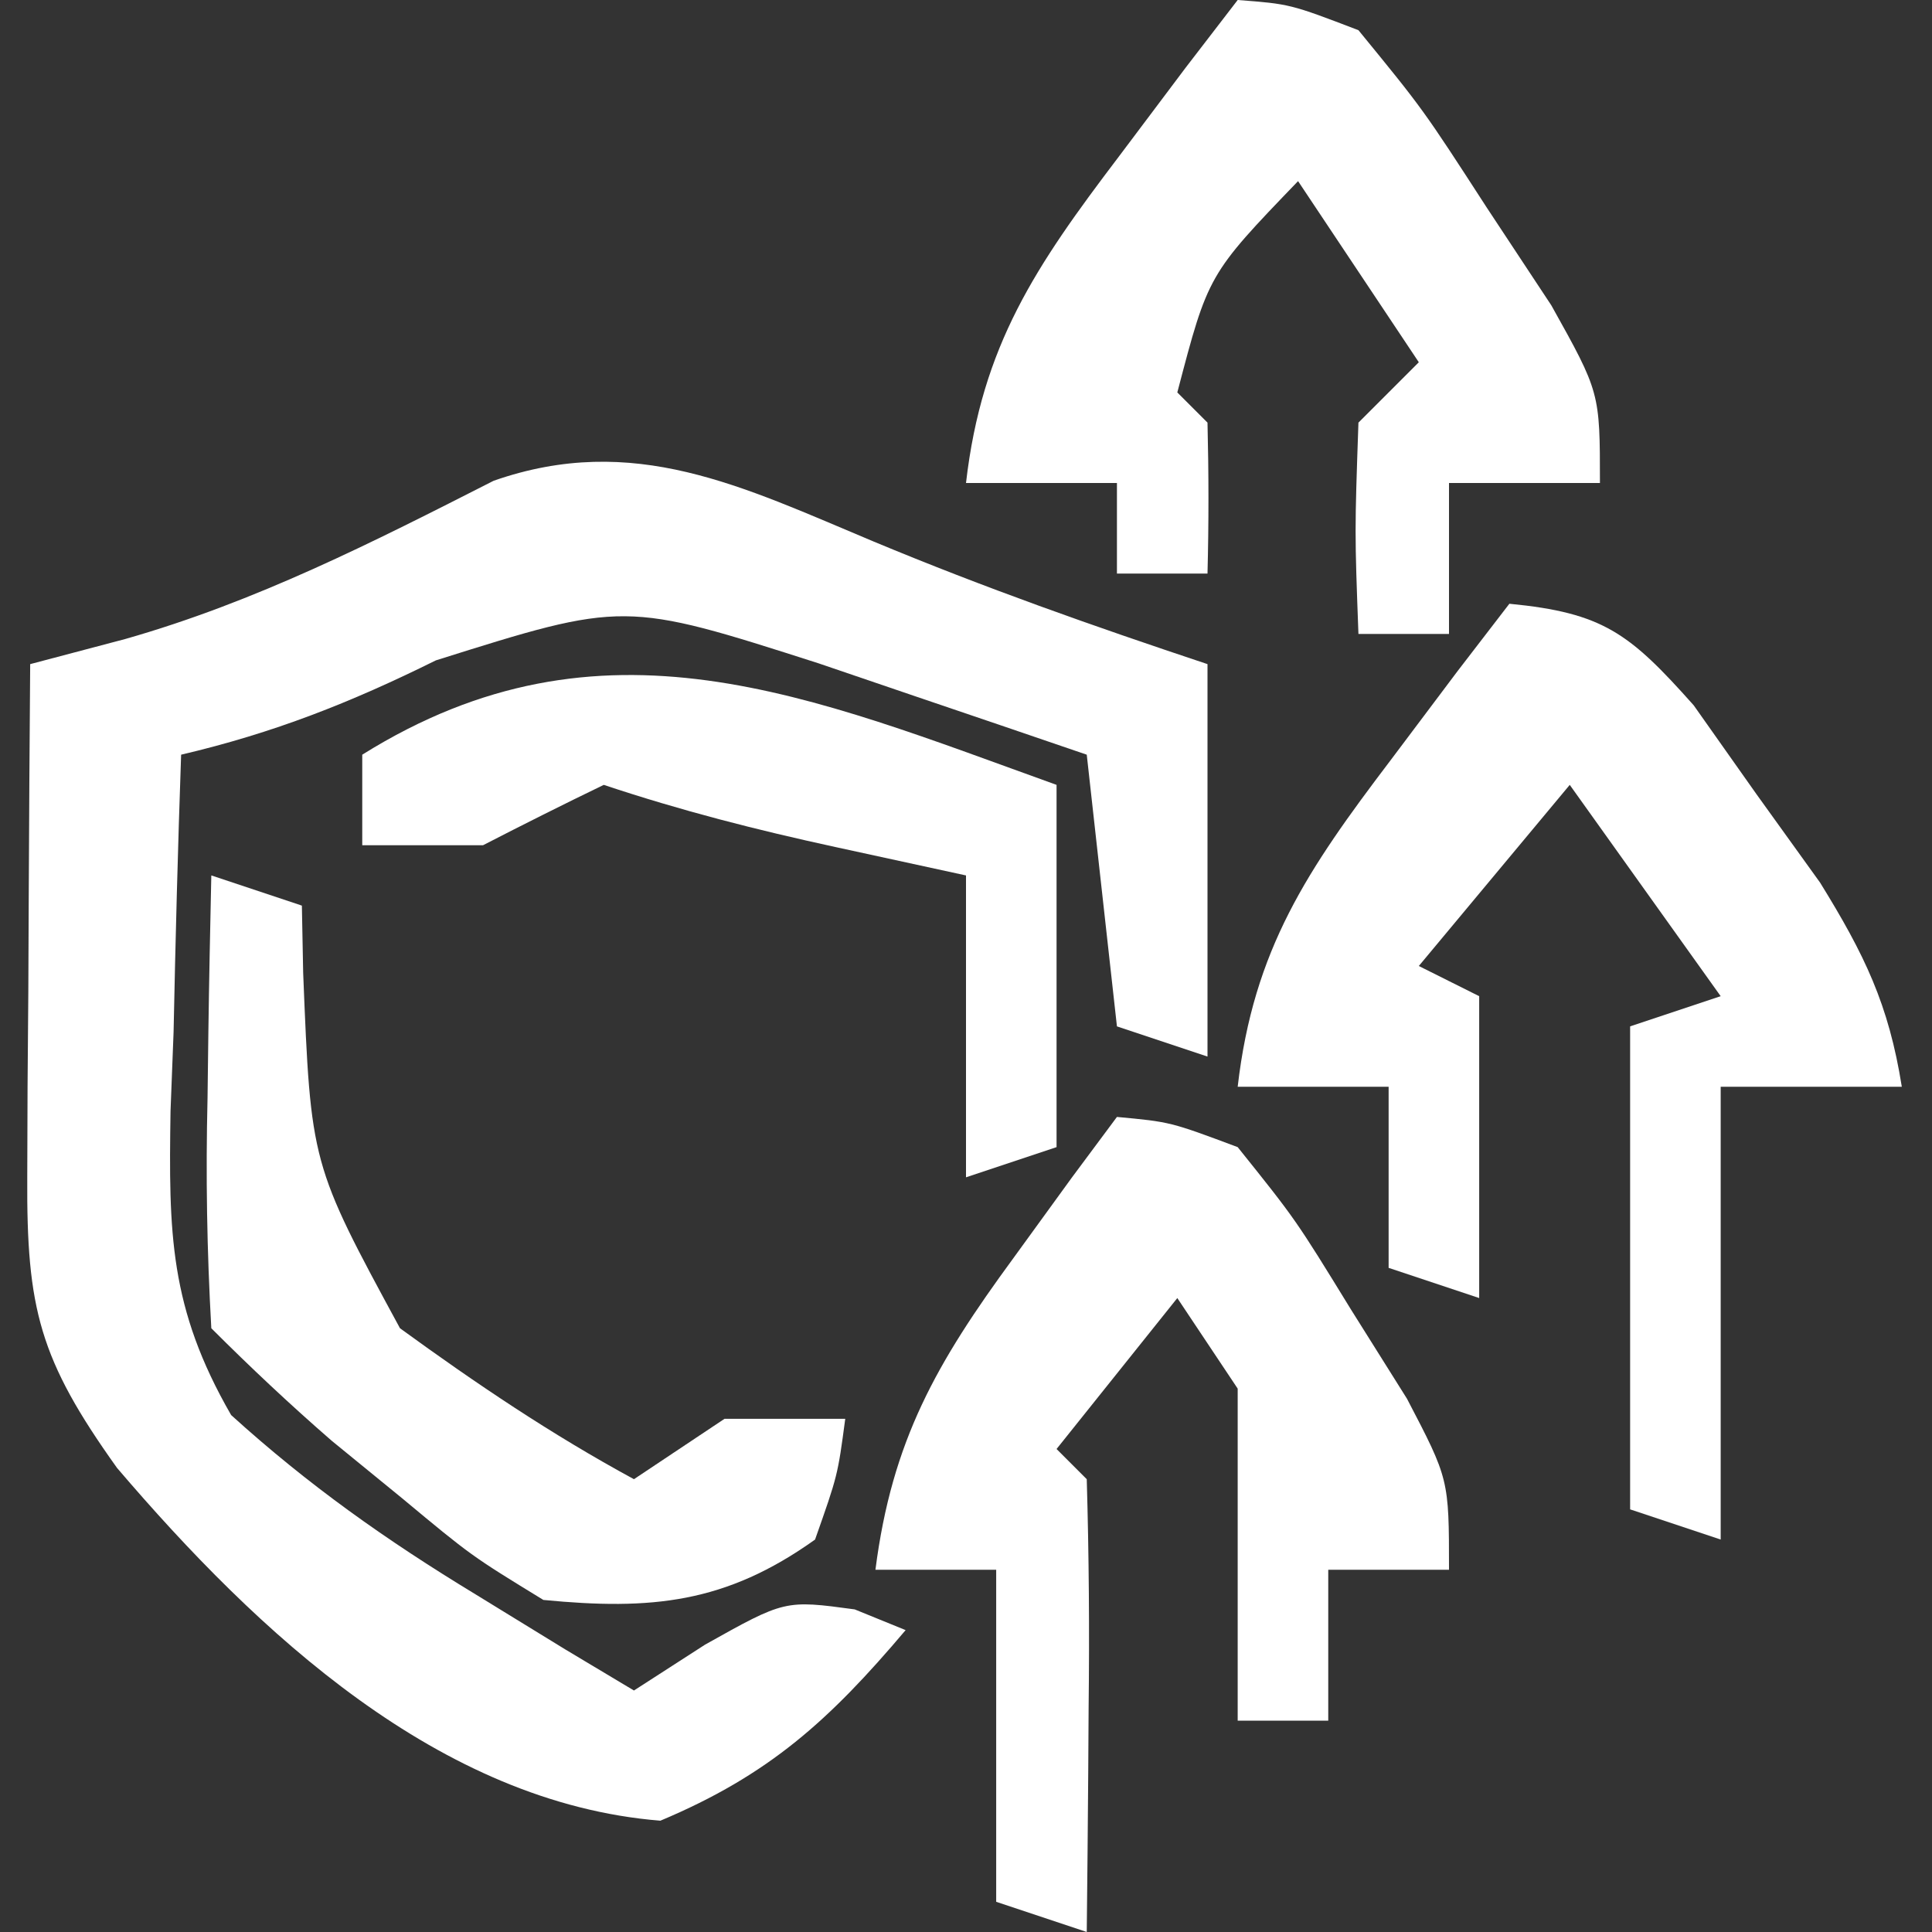
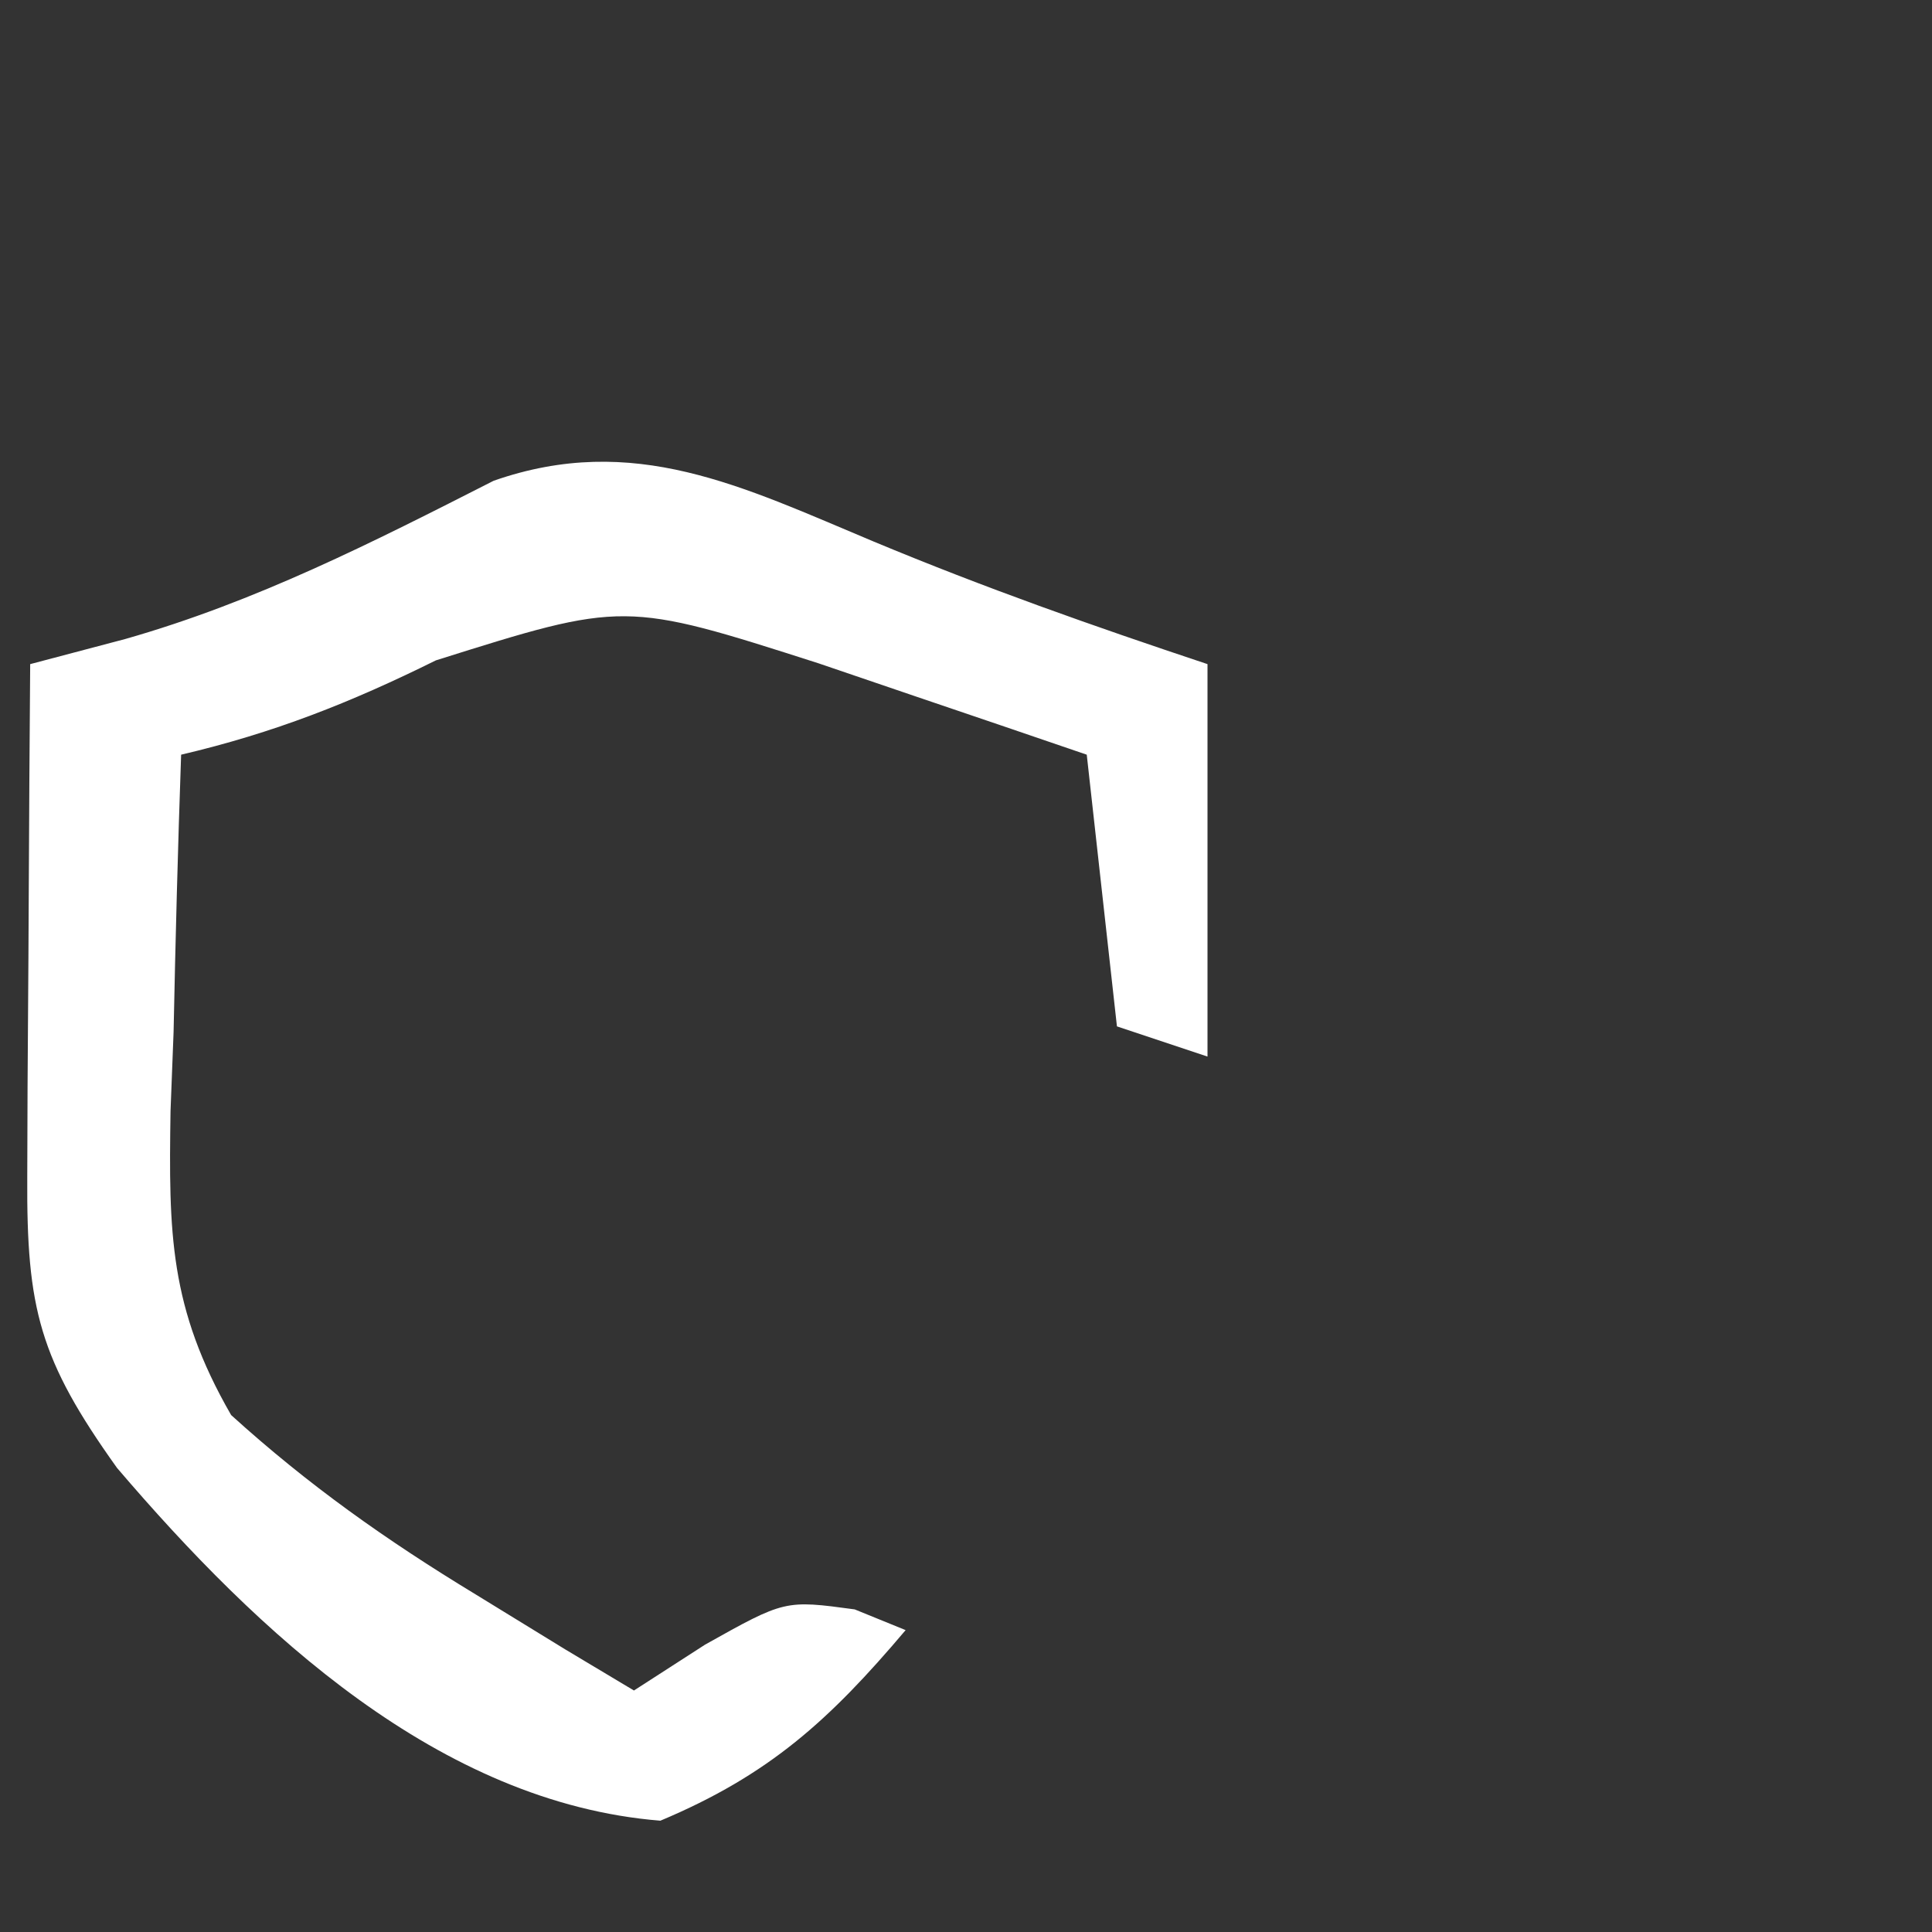
<svg xmlns="http://www.w3.org/2000/svg" version="1.1" width="64" height="64">
  <rect width="100%" height="100%" fill="#333333" stroke="none" />
-   <path d="M0 0 C3.673 1.531 7.262 2.796 11.062 4.062 C11.062 8.352 11.062 12.643 11.062 17.062 C10.072 16.733 9.082 16.402 8.062 16.062 C7.567 11.607 7.567 11.607 7.062 7.062 C5.168 6.413 3.272 5.768 1.375 5.125 C0.319 4.765 -0.736 4.406 -1.824 4.035 C-8.259 1.973 -8.259 1.973 -14.5 3.938 C-17.323 5.337 -19.874 6.344 -22.938 7.062 C-23.046 10.126 -23.125 13.186 -23.188 16.25 C-23.221 17.114 -23.255 17.979 -23.289 18.869 C-23.351 22.909 -23.33 25.382 -21.281 28.938 C-18.72 31.26 -16.143 33.081 -13.188 34.875 C-11.71 35.782 -11.71 35.782 -10.203 36.707 C-9.455 37.154 -8.708 37.602 -7.938 38.062 C-7.16 37.561 -6.383 37.06 -5.582 36.543 C-2.938 35.062 -2.938 35.062 -0.625 35.375 C-0.068 35.602 0.489 35.829 1.062 36.062 C-1.455 39.037 -3.45 40.858 -7.062 42.375 C-14.377 41.785 -20.402 36.147 -25.062 30.688 C-27.633 27.089 -28.06 25.419 -28.035 21.055 C-28.032 20.069 -28.029 19.082 -28.025 18.066 C-28.017 17.034 -28.009 16.001 -28 14.938 C-27.995 13.897 -27.991 12.857 -27.986 11.785 C-27.975 9.211 -27.958 6.637 -27.938 4.062 C-26.379 3.651 -26.379 3.651 -24.789 3.23 C-20.452 1.994 -16.597 0.029 -12.586 -2.012 C-7.948 -3.633 -4.356 -1.824 0 0 Z " fill="#FFFFFF" transform="translate(28.938,17.938)" />
-   <path d="M0 0 C3.113 0.301 3.982 0.979 6.105 3.363 C7.136 4.823 7.136 4.823 8.188 6.312 C9.23 7.761 9.23 7.761 10.293 9.238 C11.766 11.622 12.566 13.271 13 16 C11.02 16 9.04 16 7 16 C7 20.95 7 25.9 7 31 C6.01 30.67 5.02 30.34 4 30 C4 24.72 4 19.44 4 14 C4.99 13.67 5.98 13.34 7 13 C5.35 10.69 3.7 8.38 2 6 C0.35 7.98 -1.3 9.96 -3 12 C-2.34 12.33 -1.68 12.66 -1 13 C-1 16.3 -1 19.6 -1 23 C-1.99 22.67 -2.98 22.34 -4 22 C-4 20.02 -4 18.04 -4 16 C-5.65 16 -7.3 16 -9 16 C-8.475 11.443 -6.685 8.807 -3.938 5.188 C-3.204 4.212 -2.471 3.236 -1.715 2.23 C-1.149 1.494 -0.583 0.758 0 0 Z " fill="#FFFFFF" transform="translate(50,20)" />
-   <path d="M0 0 C1.766 0.164 1.766 0.164 4 1 C5.922 3.398 5.922 3.398 7.75 6.375 C8.67 7.841 8.67 7.841 9.609 9.336 C11 12 11 12 11 15 C9.68 15 8.36 15 7 15 C7 16.65 7 18.3 7 20 C6.01 20 5.02 20 4 20 C4 16.333 4 12.667 4 9 C3.34 8.01 2.68 7.02 2 6 C0.68 7.65 -0.64 9.3 -2 11 C-1.67 11.33 -1.34 11.66 -1 12 C-0.927 14.53 -0.908 17.033 -0.938 19.562 C-0.942 20.273 -0.947 20.984 -0.951 21.717 C-0.963 23.478 -0.981 25.239 -1 27 C-1.99 26.67 -2.98 26.34 -4 26 C-4 22.37 -4 18.74 -4 15 C-5.32 15 -6.64 15 -8 15 C-7.452 10.717 -5.976 8.149 -3.438 4.688 C-2.797 3.804 -2.156 2.921 -1.496 2.012 C-0.756 1.016 -0.756 1.016 0 0 Z " fill="#FFFFFF" transform="translate(37,37)" />
-   <path d="M0 0 C1.734 0.133 1.734 0.133 4 1 C6.141 3.617 6.141 3.617 8.25 6.875 C8.956 7.945 9.663 9.015 10.391 10.117 C12 13 12 13 12 16 C10.35 16 8.7 16 7 16 C7 17.65 7 19.3 7 21 C6.01 21 5.02 21 4 21 C3.875 17.625 3.875 17.625 4 14 C4.66 13.34 5.32 12.68 6 12 C4.68 10.02 3.36 8.04 2 6 C-0.977 9.093 -0.977 9.093 -2 13 C-1.67 13.33 -1.34 13.66 -1 14 C-0.959 15.666 -0.957 17.334 -1 19 C-1.99 19 -2.98 19 -4 19 C-4 18.01 -4 17.02 -4 16 C-5.65 16 -7.3 16 -9 16 C-8.475 11.443 -6.685 8.807 -3.938 5.188 C-3.204 4.212 -2.471 3.236 -1.715 2.23 C-1.149 1.494 -0.583 0.758 0 0 Z " fill="#FFFFFF" transform="translate(41,0)" />
-   <path d="M0 0 C0.99 0.33 1.98 0.66 3 1 C3.014 1.736 3.028 2.472 3.043 3.23 C3.297 9.554 3.297 9.554 6.25 15 C8.769 16.832 11.262 18.514 14 20 C14.99 19.34 15.98 18.68 17 18 C18.32 18 19.64 18 21 18 C20.75 19.875 20.75 19.875 20 22 C17.038 24.115 14.571 24.347 11 24 C8.613 22.539 8.613 22.539 6.312 20.625 C5.546 19.999 4.779 19.372 3.988 18.727 C2.614 17.534 1.287 16.287 0 15 C-0.145 12.419 -0.187 9.951 -0.125 7.375 C-0.116 6.669 -0.107 5.962 -0.098 5.234 C-0.074 3.489 -0.038 1.745 0 0 Z " fill="#FFFFFF" transform="translate(7,29)" />
-   <path d="M0 0 C0 3.96 0 7.92 0 12 C-0.99 12.33 -1.98 12.66 -3 13 C-3 9.7 -3 6.4 -3 3 C-5.135 2.536 -5.135 2.536 -7.312 2.062 C-9.955 1.488 -12.429 0.857 -15 0 C-16.342 0.649 -17.675 1.317 -19 2 C-20.32 2 -21.64 2 -23 2 C-23 1.01 -23 0.02 -23 -1 C-15.056 -5.965 -8.148 -2.928 0 0 Z " fill="#FFFFFF" transform="translate(35,26)" />
+   <path d="M0 0 C3.673 1.531 7.262 2.796 11.062 4.062 C11.062 8.352 11.062 12.643 11.062 17.062 C10.072 16.733 9.082 16.402 8.062 16.062 C7.567 11.607 7.567 11.607 7.062 7.062 C5.168 6.413 3.272 5.768 1.375 5.125 C0.319 4.765 -0.736 4.406 -1.824 4.035 C-8.259 1.973 -8.259 1.973 -14.5 3.938 C-17.323 5.337 -19.874 6.344 -22.938 7.062 C-23.046 10.126 -23.125 13.186 -23.188 16.25 C-23.221 17.114 -23.255 17.979 -23.289 18.869 C-23.351 22.909 -23.33 25.382 -21.281 28.938 C-18.72 31.26 -16.143 33.081 -13.188 34.875 C-11.71 35.782 -11.71 35.782 -10.203 36.707 C-9.455 37.154 -8.708 37.602 -7.938 38.062 C-7.16 37.561 -6.383 37.06 -5.582 36.543 C-2.938 35.062 -2.938 35.062 -0.625 35.375 C-0.068 35.602 0.489 35.829 1.062 36.062 C-1.455 39.037 -3.45 40.858 -7.062 42.375 C-14.377 41.785 -20.402 36.147 -25.062 30.688 C-27.633 27.089 -28.06 25.419 -28.035 21.055 C-28.032 20.069 -28.029 19.082 -28.025 18.066 C-27.995 13.897 -27.991 12.857 -27.986 11.785 C-27.975 9.211 -27.958 6.637 -27.938 4.062 C-26.379 3.651 -26.379 3.651 -24.789 3.23 C-20.452 1.994 -16.597 0.029 -12.586 -2.012 C-7.948 -3.633 -4.356 -1.824 0 0 Z " fill="#FFFFFF" transform="translate(28.938,17.938)" />
</svg>